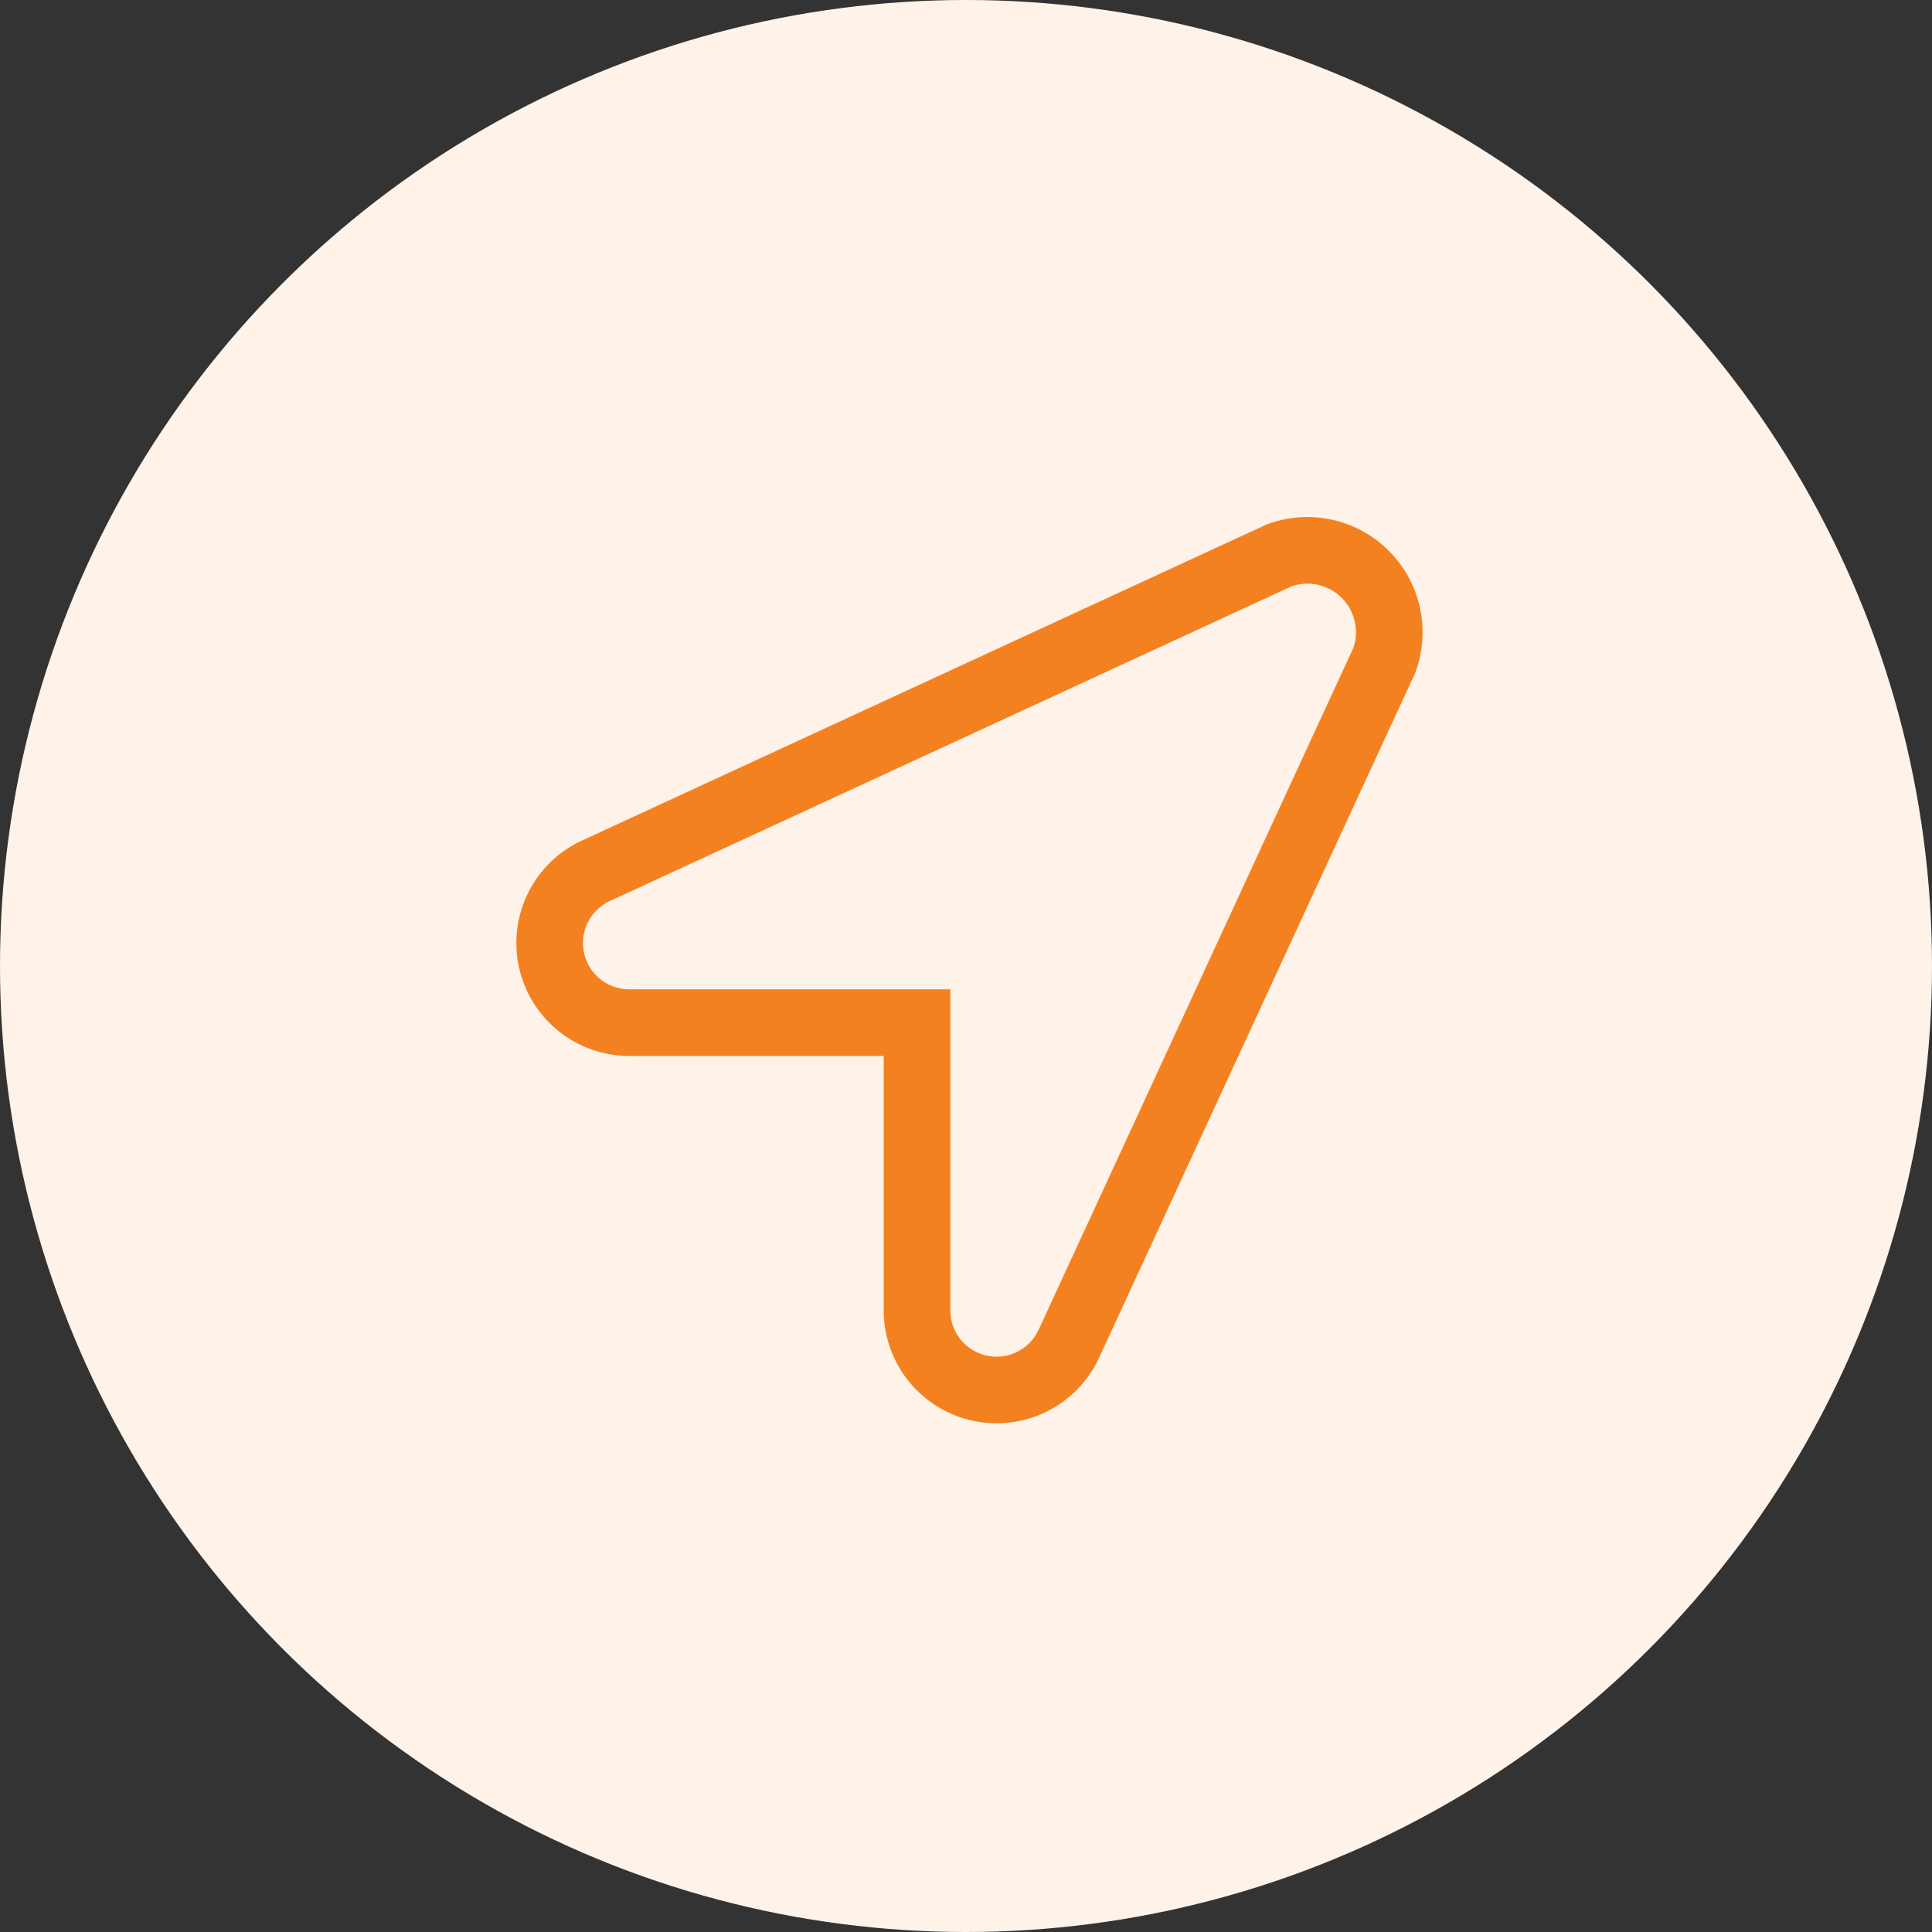
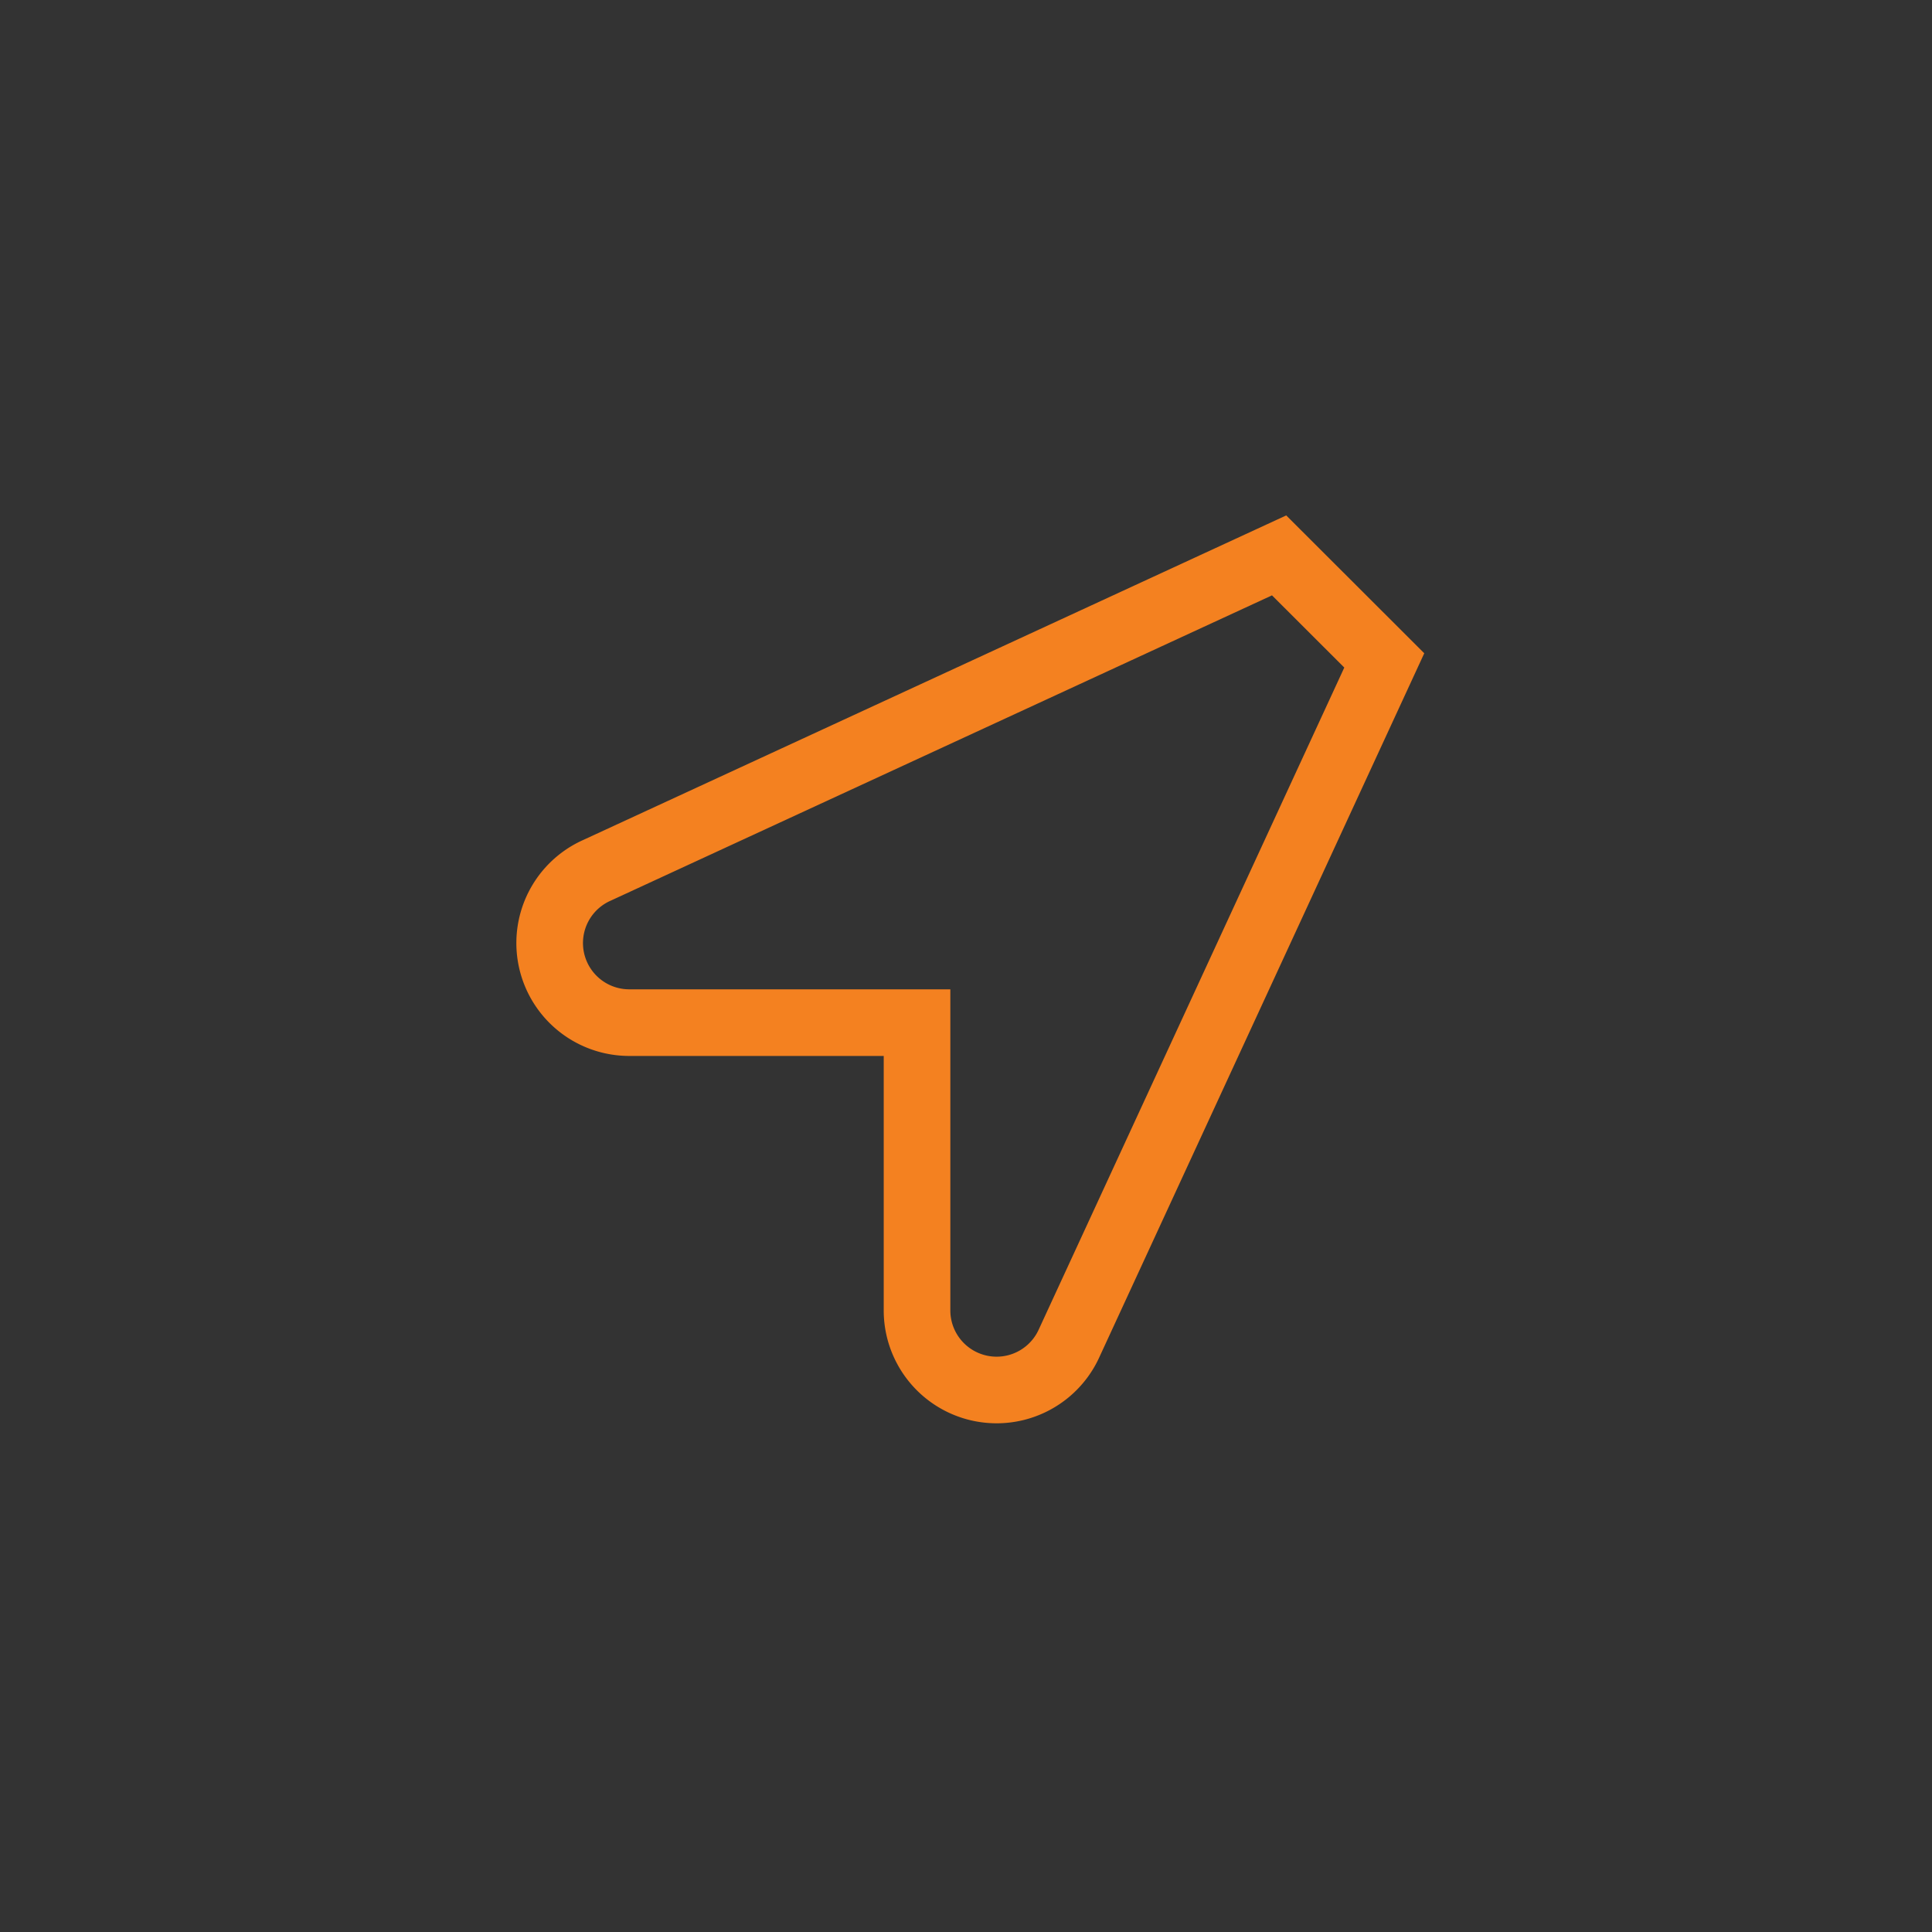
<svg xmlns="http://www.w3.org/2000/svg" width="58" height="58" viewBox="0 0 58 58">
  <rect x="0" y="0" width="58" height="58" fill="#333333" stroke="none" />
  <g id="Group_507" data-name="Group 507" transform="translate(-678 -5841)">
-     <circle id="Ellipse_14" data-name="Ellipse 14" cx="29" cy="29" r="29" transform="translate(678 5841)" fill="#fff2e8" />
-     <path id="Icon_awesome-location-arrow" data-name="Icon awesome-location-arrow" d="M21.9.173,1.416,9.63a2.389,2.389,0,0,0,.946,4.57H11.03v8.668a2.389,2.389,0,0,0,4.57.946L25.057,3.326A2.459,2.459,0,0,0,21.9.173Z" transform="translate(694.5 5857.5)" fill="none" stroke="#f48120" stroke-width="2" />
+     <path id="Icon_awesome-location-arrow" data-name="Icon awesome-location-arrow" d="M21.9.173,1.416,9.63a2.389,2.389,0,0,0,.946,4.57H11.03v8.668a2.389,2.389,0,0,0,4.57.946L25.057,3.326Z" transform="translate(694.5 5857.5)" fill="none" stroke="#f48120" stroke-width="2" />
  </g>
</svg>